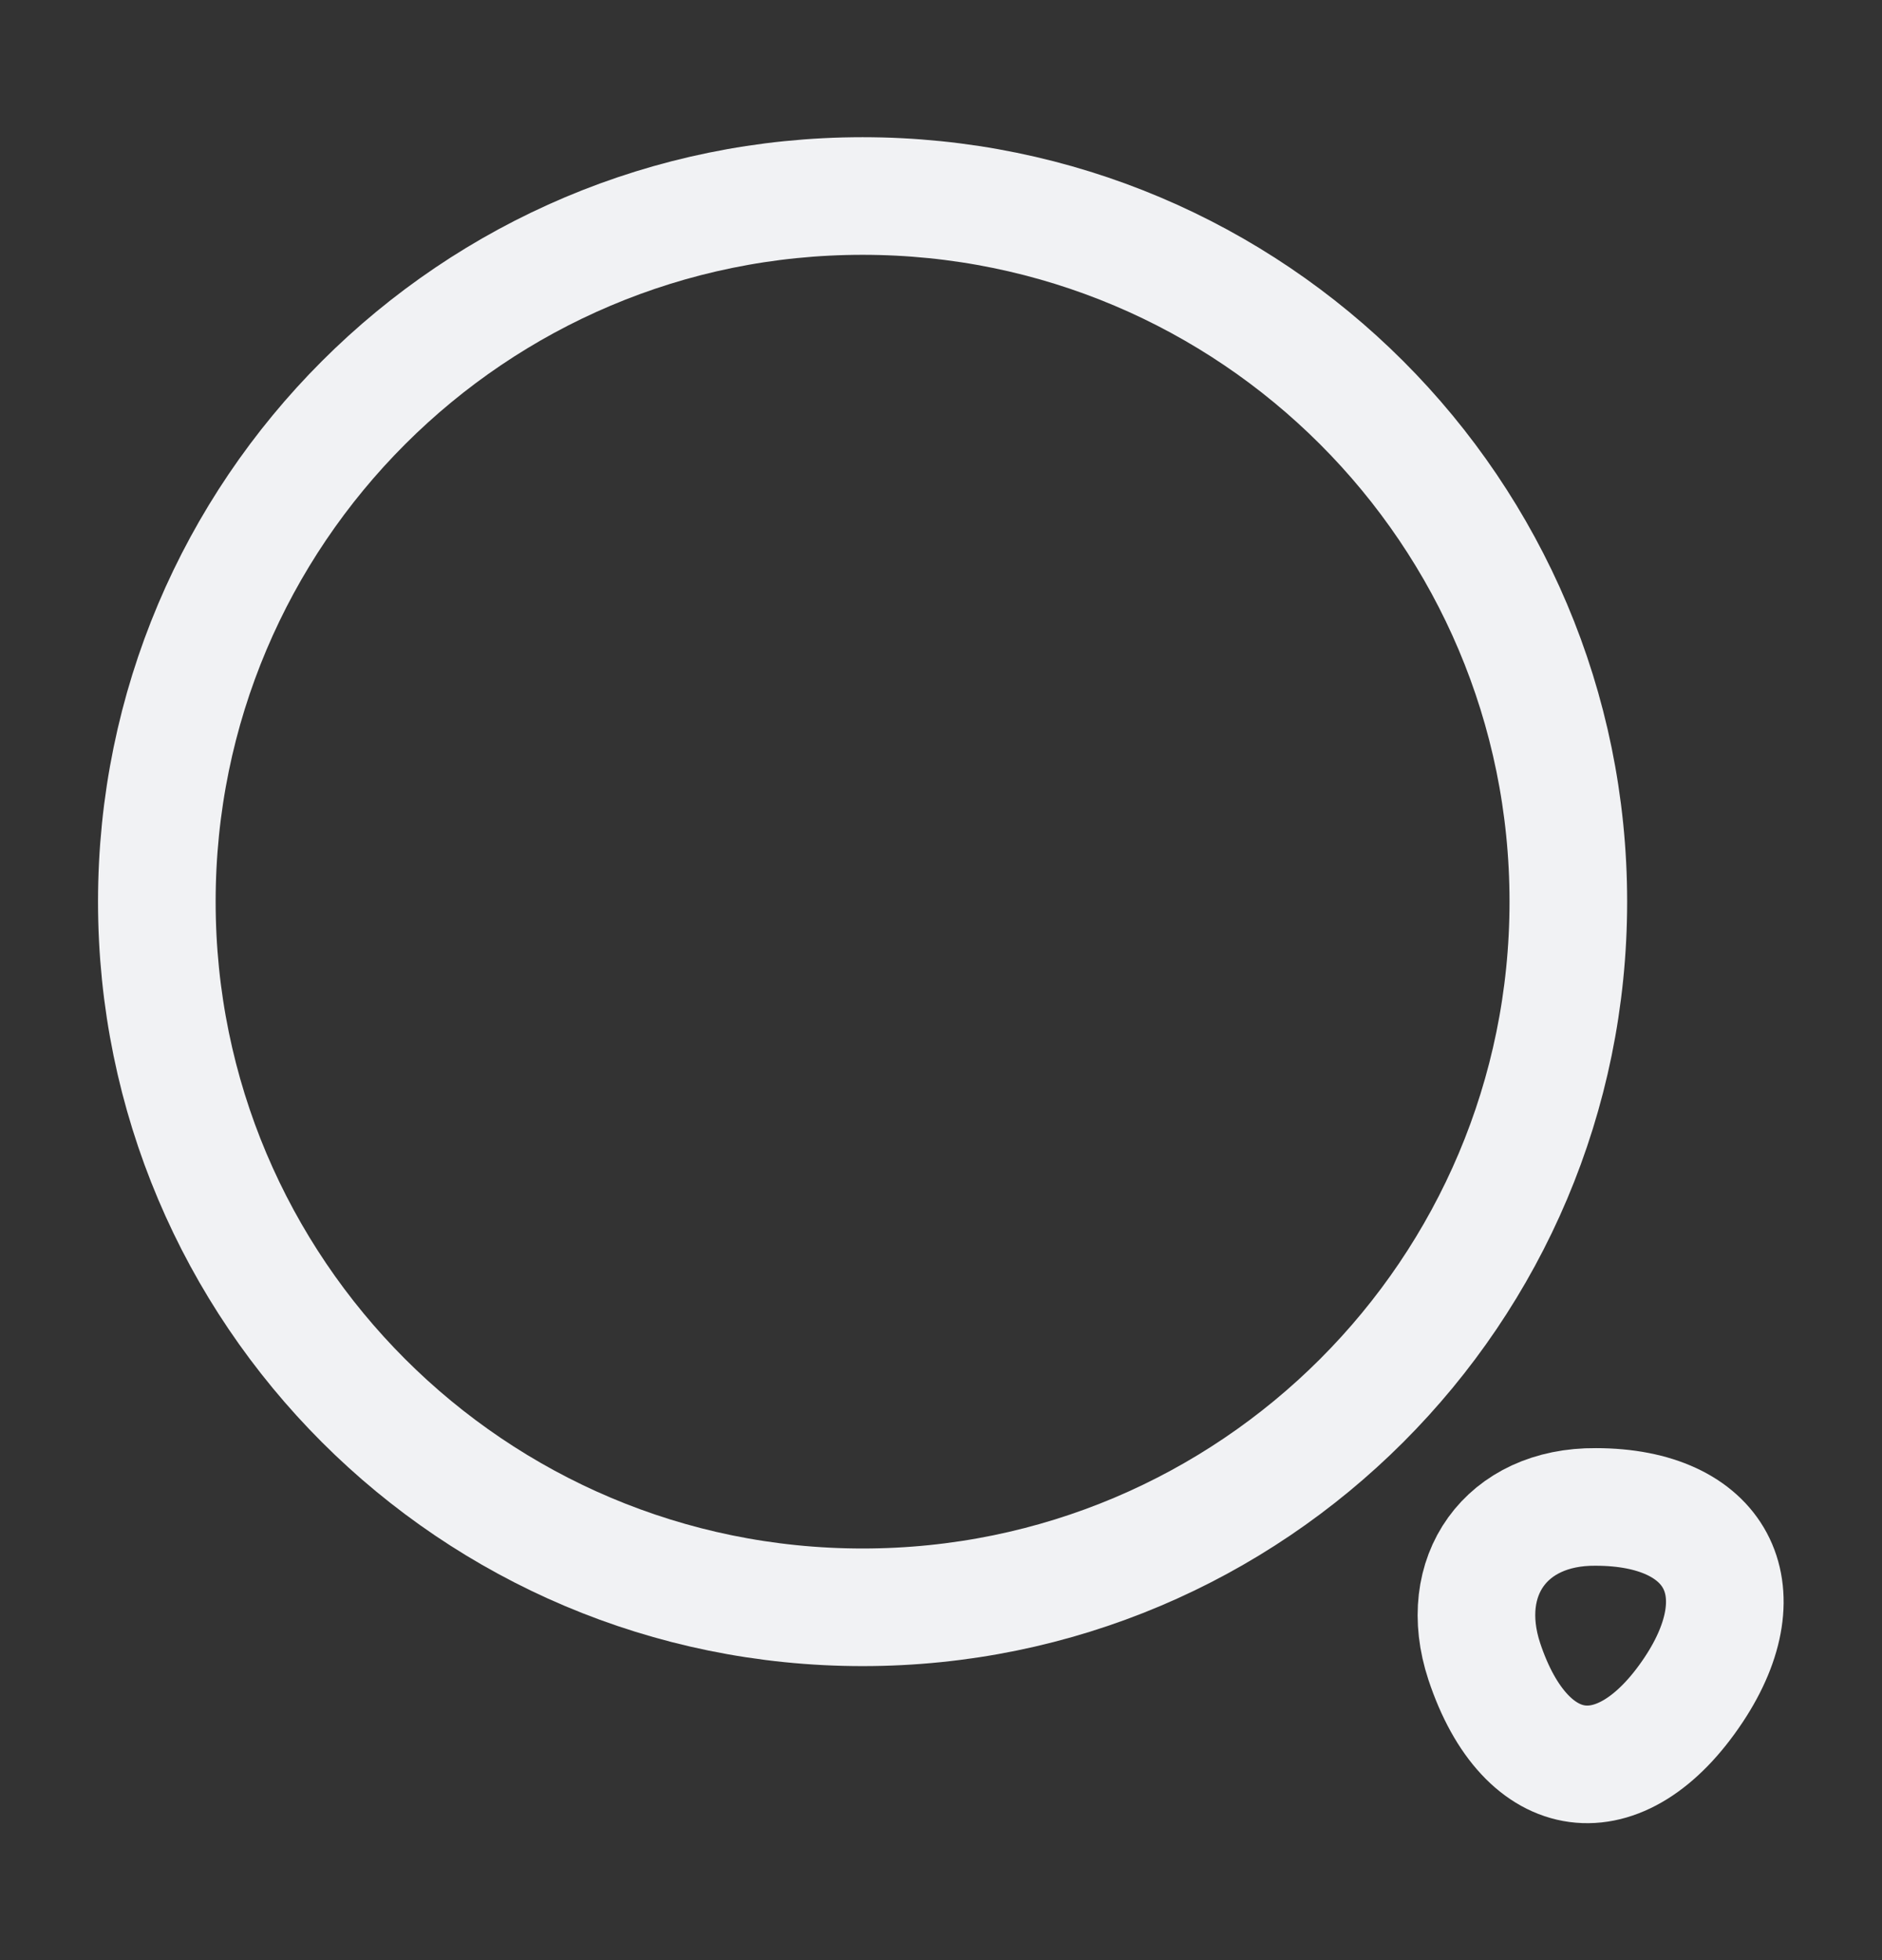
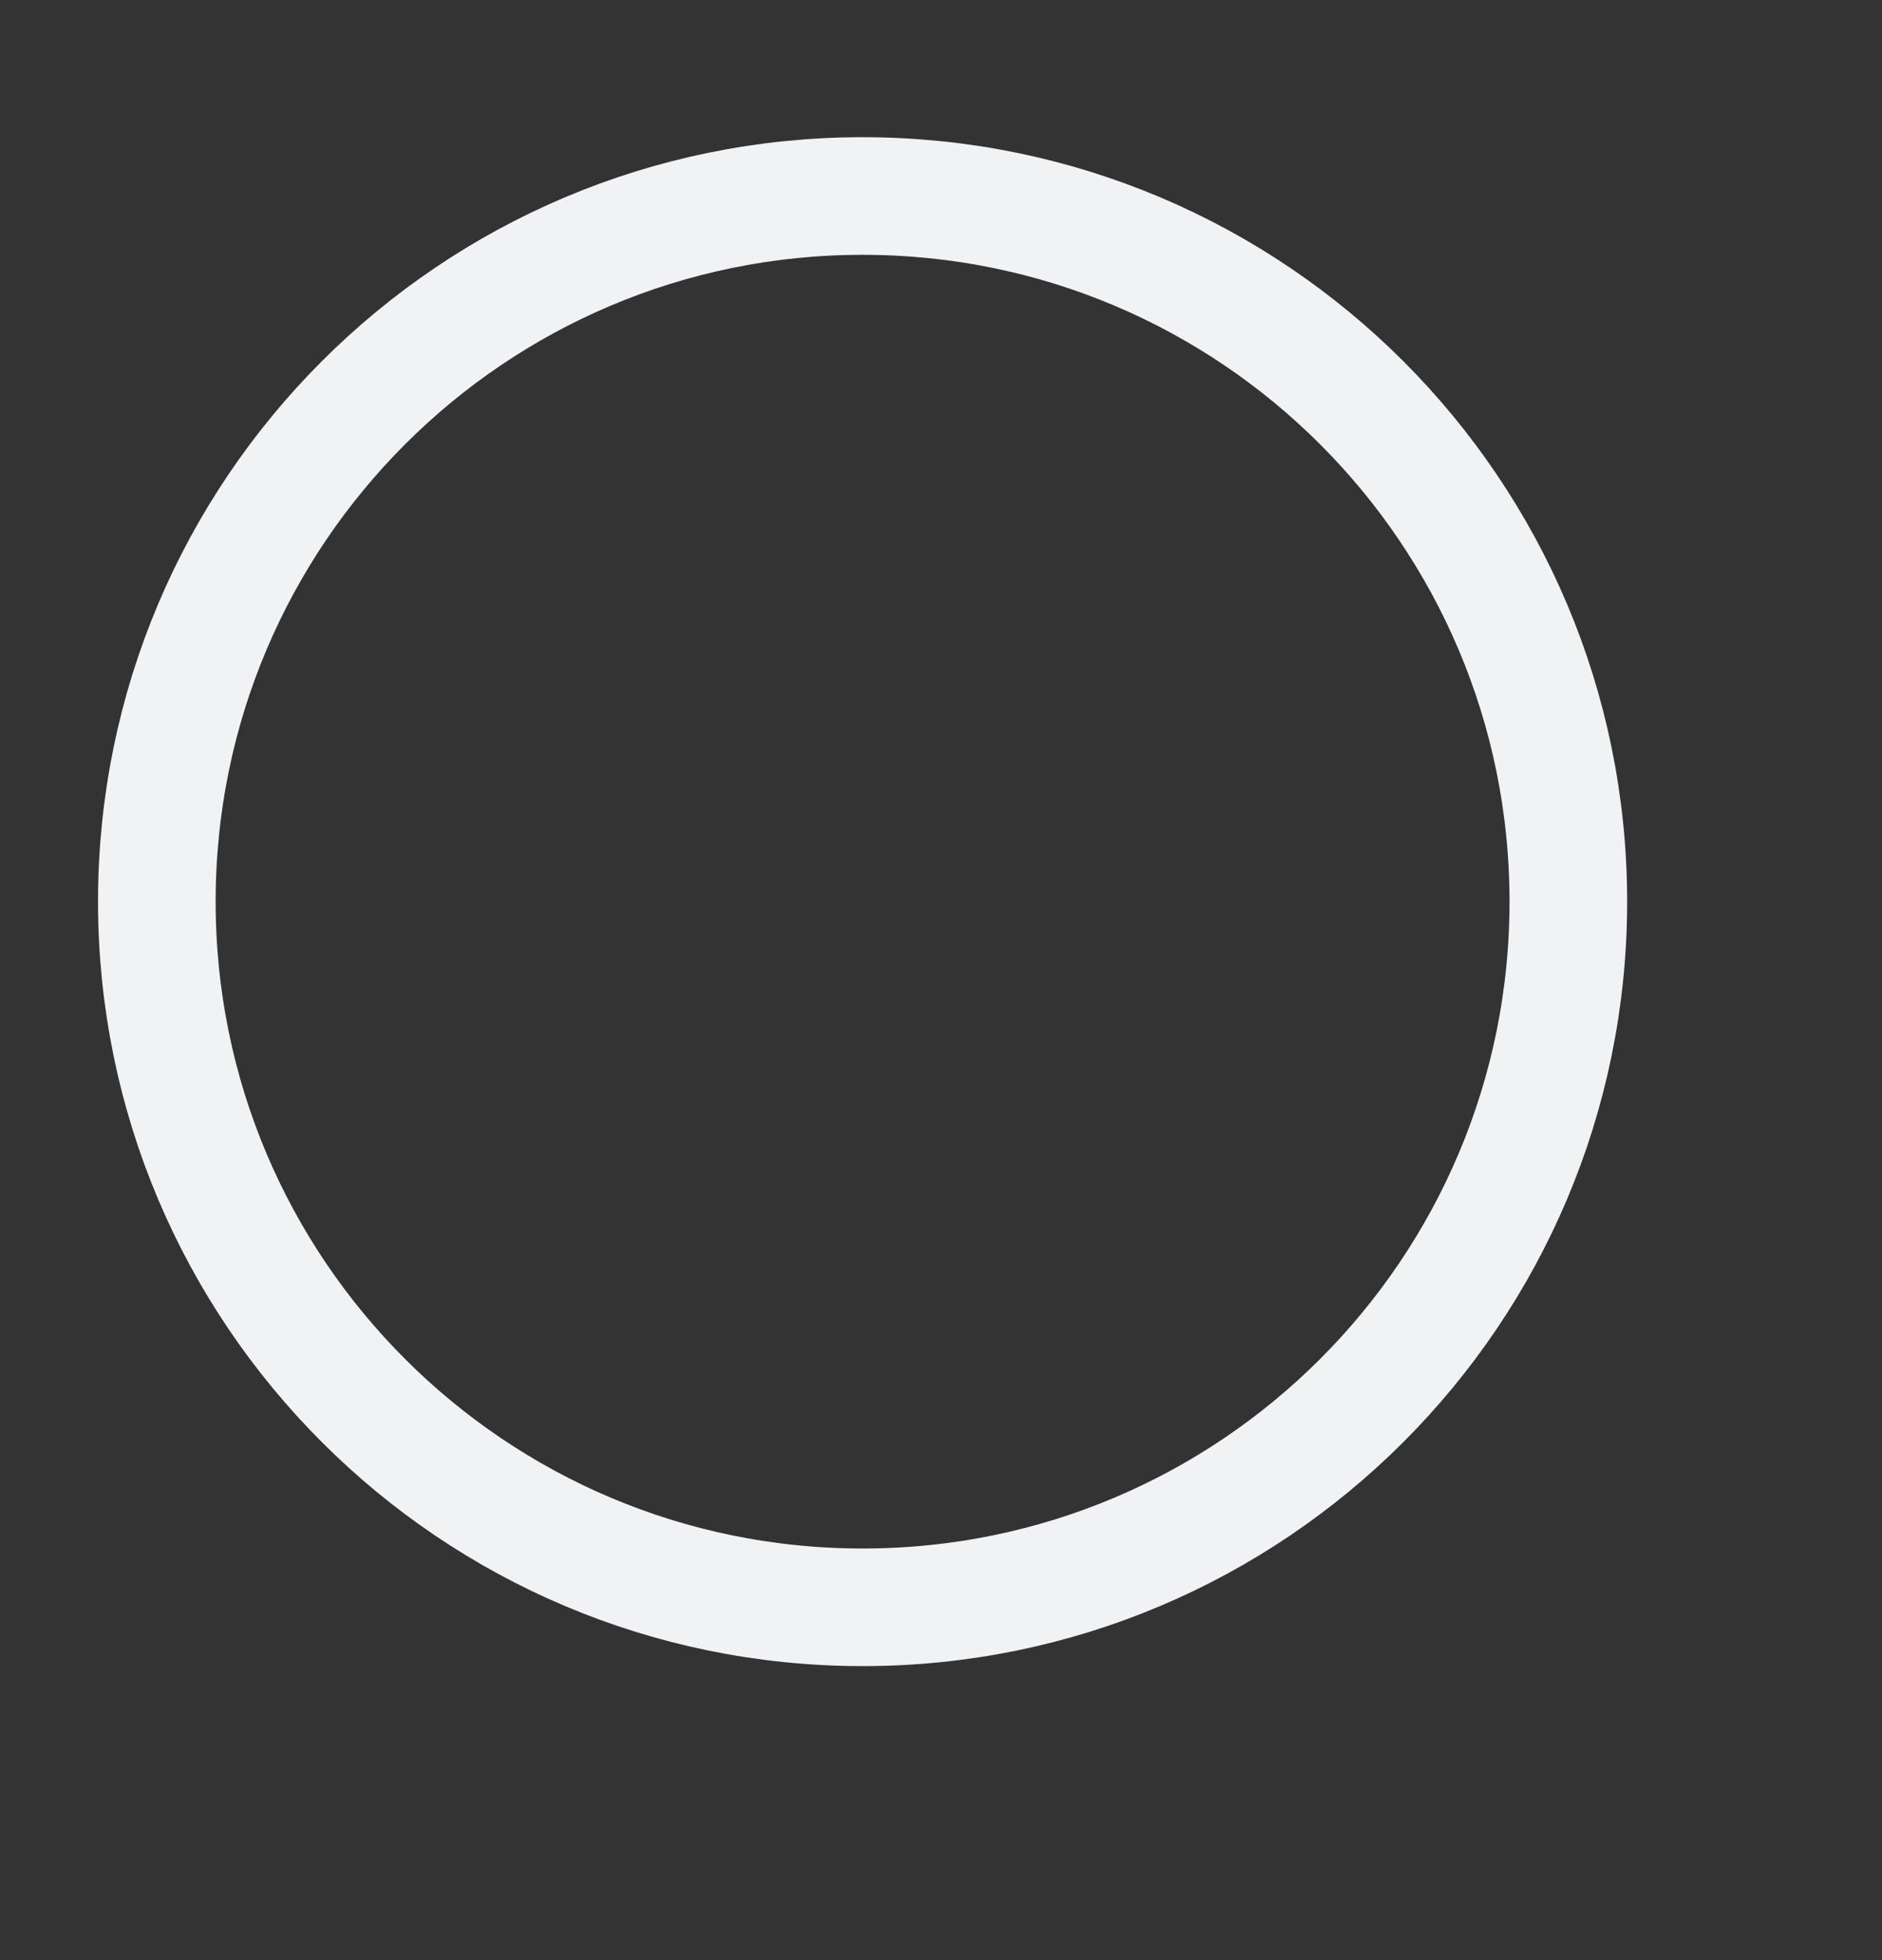
<svg xmlns="http://www.w3.org/2000/svg" width="24" height="25" viewBox="0 0 24 25" fill="none">
  <rect x="0" y="0" width="24" height="25" fill="#333333" stroke="none" />
  <path d="M11 20.5C15.971 20.5 20 16.471 20 11.5C20 6.529 15.971 2.5 11 2.5C6.029 2.5 2 6.529 2 11.5C2 16.471 6.029 20.5 11 20.5Z" stroke="#F1F2F4" stroke-width="1.5" stroke-linecap="round" stroke-linejoin="round" />
-   <path d="M18.928 21.19C19.459 22.79 20.669 22.95 21.599 21.55C22.448 20.27 21.889 19.22 20.349 19.22C19.209 19.21 18.569 20.1 18.928 21.19Z" stroke="#F1F2F4" stroke-width="1.5" stroke-linecap="round" stroke-linejoin="round" />
</svg>